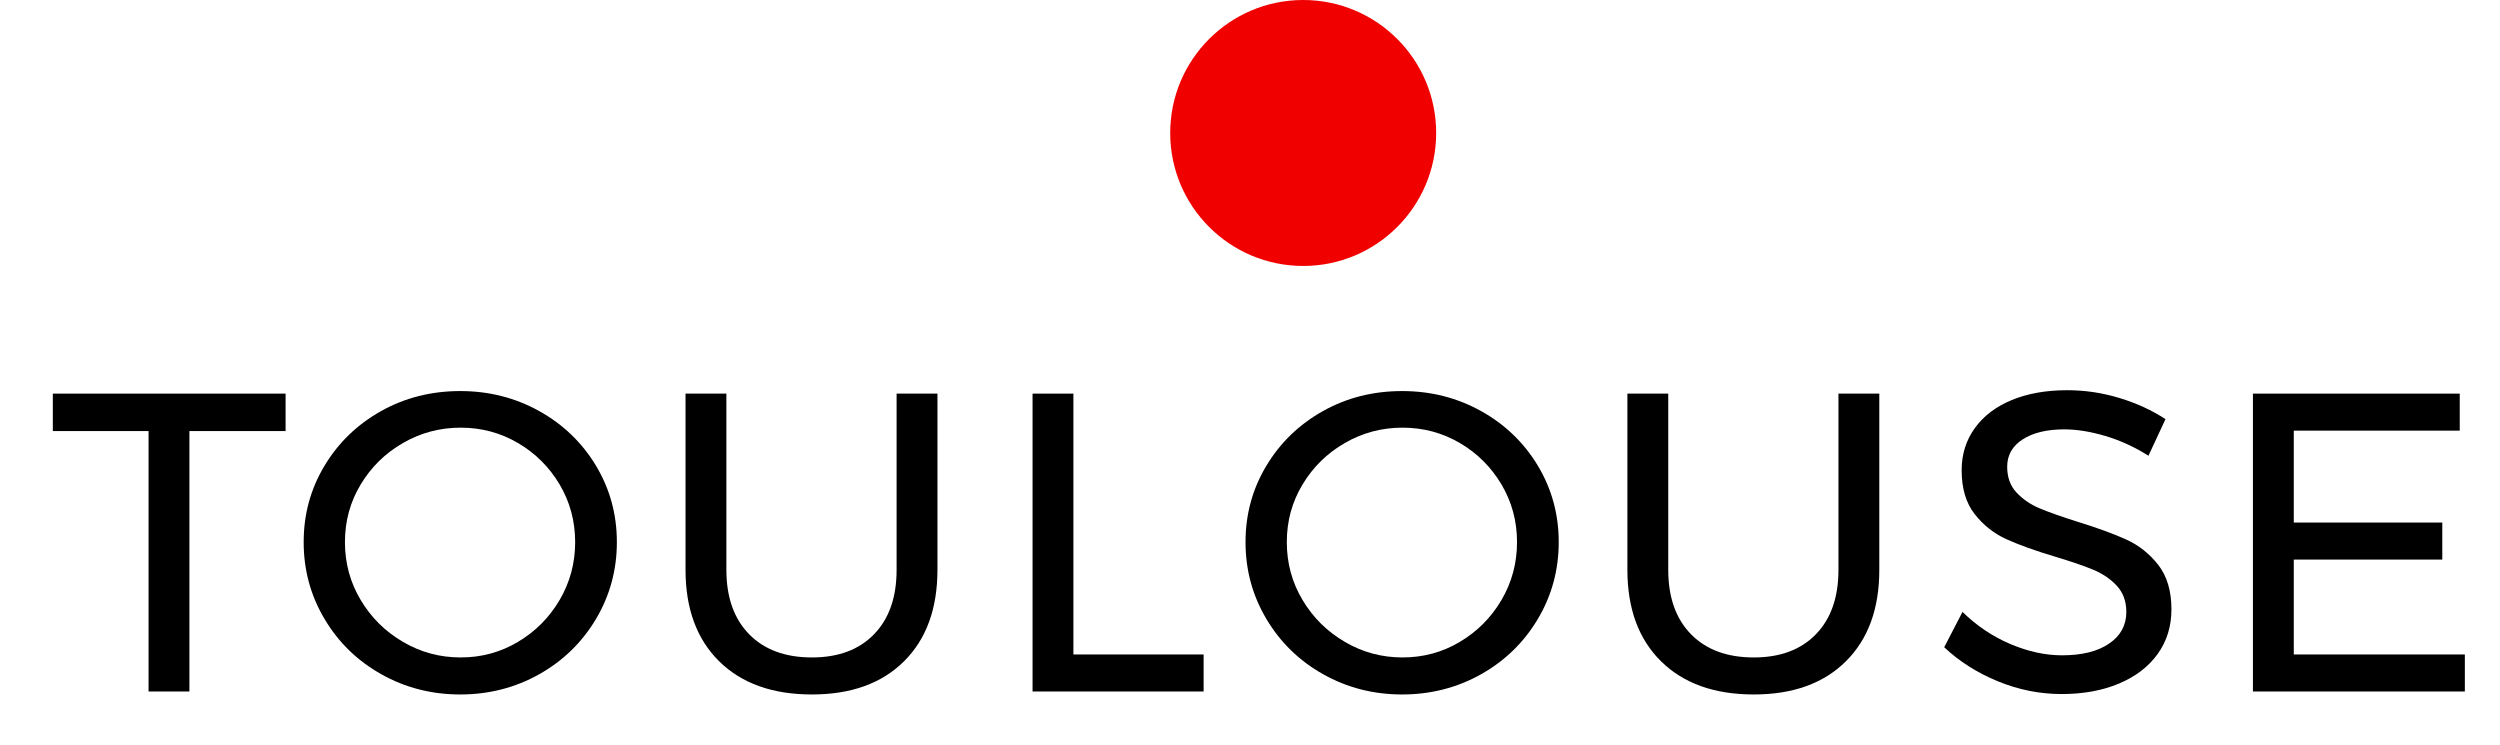
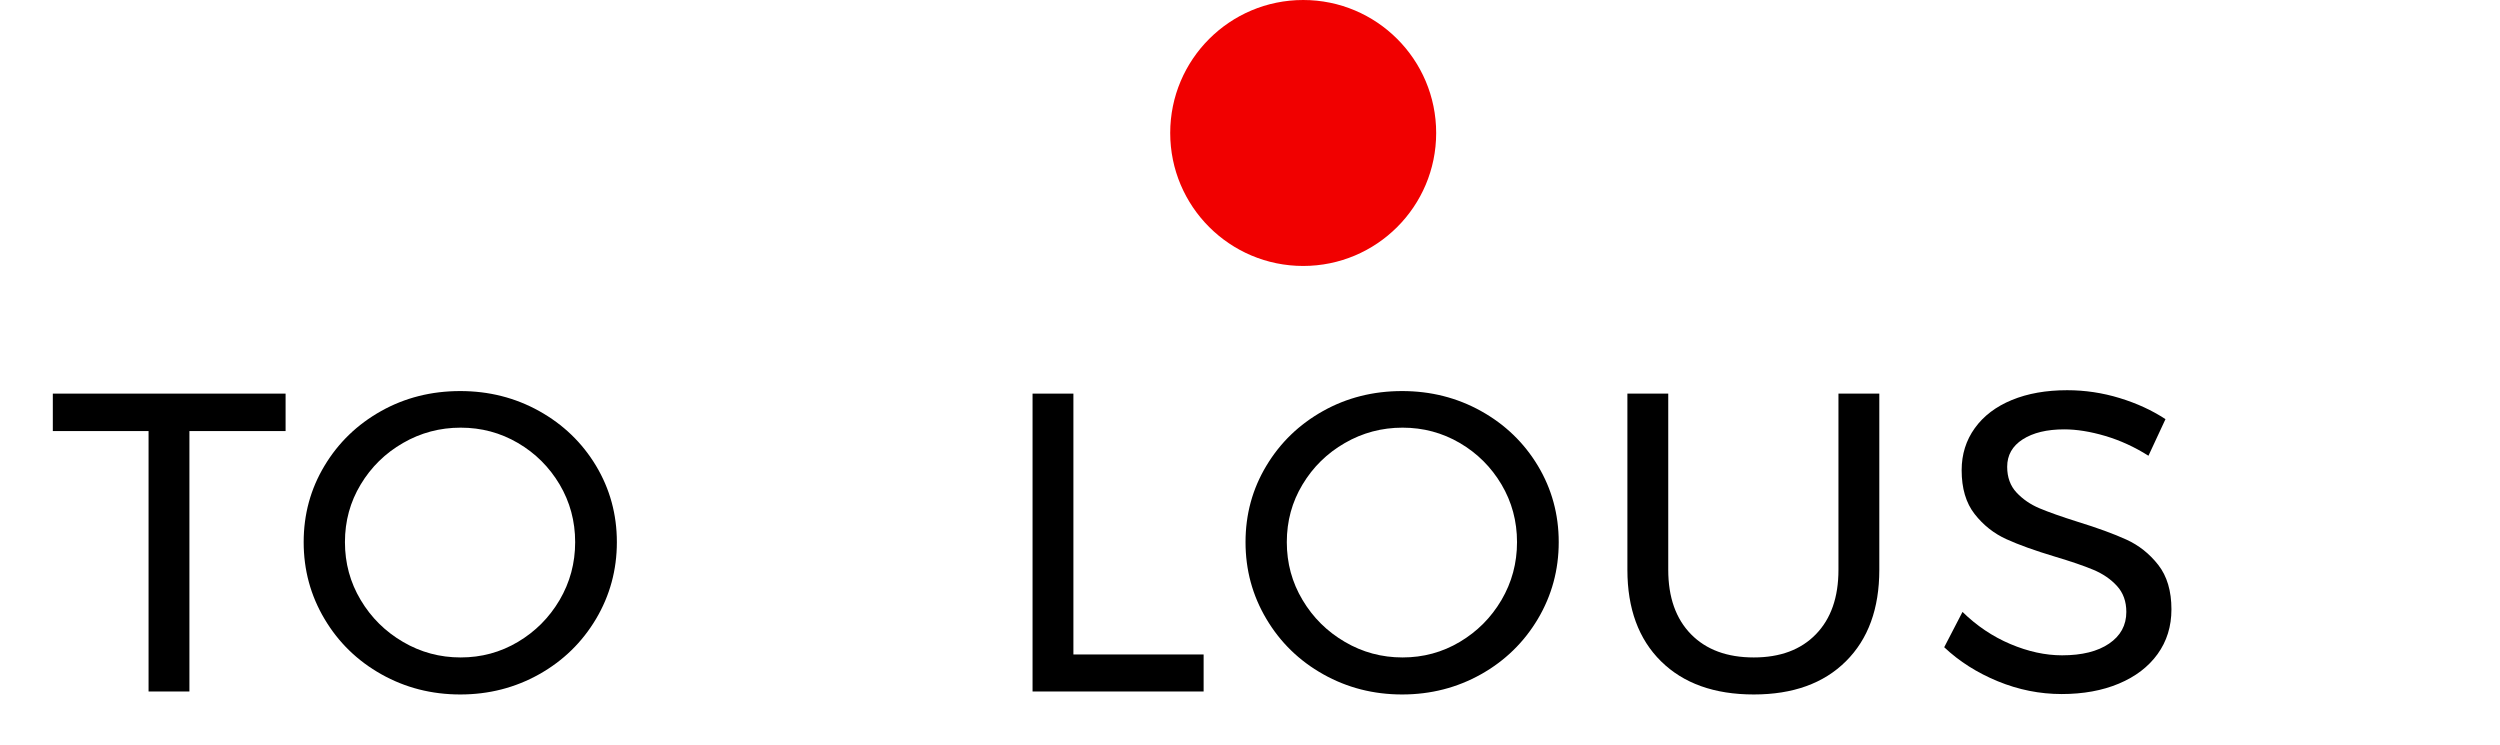
<svg xmlns="http://www.w3.org/2000/svg" width="47px" height="14px" viewBox="0 0 47 14" version="1.1">
  <title>toulouse-pin-mobile</title>
  <g id="Support" stroke="none" stroke-width="1" fill="none" fill-rule="evenodd">
    <g id="ATR-Mobile---Training-Centre-Map" transform="translate(-156, -470)" fill-rule="nonzero">
      <g id="toulouse-pin-mobile" transform="translate(156.993, 470)">
        <circle id="Oval" fill="#F10000" cx="23.507" cy="2.5" r="2.5" />
        <g id="Toulouse" transform="translate(0, 7.336)" fill="#000000">
          <polygon id="Path" points="0 0.064 4.376 0.064 4.376 0.768 2.568 0.768 2.568 5.664 1.8 5.664 1.8 0.768 0 0.768" />
          <path d="M7.66,0.016 C8.198,0.016 8.693,0.141 9.144,0.392 C9.594,0.643 9.95,0.985 10.212,1.42 C10.473,1.855 10.604,2.333 10.604,2.856 C10.604,3.379 10.473,3.86 10.212,4.3 C9.95,4.74 9.594,5.087 9.144,5.34 C8.693,5.593 8.198,5.72 7.66,5.72 C7.121,5.72 6.626,5.593 6.176,5.34 C5.725,5.087 5.369,4.74 5.108,4.3 C4.846,3.86 4.716,3.379 4.716,2.856 C4.716,2.333 4.846,1.855 5.108,1.42 C5.369,0.985 5.724,0.643 6.172,0.392 C6.62,0.141 7.116,0.016 7.66,0.016 Z M7.668,0.704 C7.278,0.704 6.917,0.8 6.584,0.992 C6.25,1.184 5.985,1.444 5.788,1.772 C5.59,2.1 5.492,2.461 5.492,2.856 C5.492,3.251 5.59,3.613 5.788,3.944 C5.985,4.275 6.25,4.537 6.584,4.732 C6.917,4.927 7.278,5.024 7.668,5.024 C8.057,5.024 8.416,4.927 8.744,4.732 C9.072,4.537 9.333,4.275 9.528,3.944 C9.722,3.613 9.82,3.251 9.82,2.856 C9.82,2.461 9.722,2.1 9.528,1.772 C9.333,1.444 9.072,1.184 8.744,0.992 C8.416,0.8 8.057,0.704 7.668,0.704 Z" id="Shape" />
-           <path d="M12.663,3.376 C12.663,3.893 12.806,4.297 13.091,4.588 C13.377,4.879 13.77,5.024 14.271,5.024 C14.767,5.024 15.157,4.879 15.439,4.588 C15.722,4.297 15.863,3.893 15.863,3.376 L15.863,0.064 L16.631,0.064 L16.631,3.376 C16.631,4.107 16.422,4.68 16.003,5.096 C15.585,5.512 15.007,5.72 14.271,5.72 C13.53,5.72 12.949,5.512 12.527,5.096 C12.106,4.68 11.895,4.107 11.895,3.376 L11.895,0.064 L12.663,0.064 L12.663,3.376 Z" id="Path" />
          <polygon id="Path" points="18.419 0.064 19.187 0.064 19.187 4.968 21.635 4.968 21.635 5.664 18.419 5.664" />
          <path d="M25.367,0.016 C25.905,0.016 26.4,0.141 26.851,0.392 C27.301,0.643 27.657,0.985 27.919,1.42 C28.18,1.855 28.311,2.333 28.311,2.856 C28.311,3.379 28.18,3.86 27.919,4.3 C27.657,4.74 27.301,5.087 26.851,5.34 C26.4,5.593 25.905,5.72 25.367,5.72 C24.828,5.72 24.333,5.593 23.883,5.34 C23.432,5.087 23.076,4.74 22.815,4.3 C22.553,3.86 22.423,3.379 22.423,2.856 C22.423,2.333 22.553,1.855 22.815,1.42 C23.076,0.985 23.431,0.643 23.879,0.392 C24.327,0.141 24.823,0.016 25.367,0.016 Z M25.375,0.704 C24.985,0.704 24.624,0.8 24.291,0.992 C23.957,1.184 23.692,1.444 23.495,1.772 C23.297,2.1 23.199,2.461 23.199,2.856 C23.199,3.251 23.297,3.613 23.495,3.944 C23.692,4.275 23.957,4.537 24.291,4.732 C24.624,4.927 24.985,5.024 25.375,5.024 C25.764,5.024 26.123,4.927 26.451,4.732 C26.779,4.537 27.04,4.275 27.235,3.944 C27.429,3.613 27.527,3.251 27.527,2.856 C27.527,2.461 27.429,2.1 27.235,1.772 C27.04,1.444 26.779,1.184 26.451,0.992 C26.123,0.8 25.764,0.704 25.375,0.704 Z" id="Shape" />
          <path d="M30.37,3.376 C30.37,3.893 30.513,4.297 30.798,4.588 C31.084,4.879 31.477,5.024 31.978,5.024 C32.474,5.024 32.864,4.879 33.146,4.588 C33.429,4.297 33.57,3.893 33.57,3.376 L33.57,0.064 L34.338,0.064 L34.338,3.376 C34.338,4.107 34.129,4.68 33.71,5.096 C33.292,5.512 32.714,5.72 31.978,5.72 C31.237,5.72 30.656,5.512 30.234,5.096 C29.813,4.68 29.602,4.107 29.602,3.376 L29.602,0.064 L30.37,0.064 L30.37,3.376 Z" id="Path" />
          <path d="M39.398,1.232 C39.137,1.067 38.866,0.943 38.586,0.86 C38.306,0.777 38.049,0.736 37.814,0.736 C37.489,0.736 37.229,0.799 37.034,0.924 C36.839,1.049 36.742,1.221 36.742,1.44 C36.742,1.637 36.801,1.799 36.918,1.924 C37.035,2.049 37.179,2.148 37.35,2.22 C37.521,2.292 37.758,2.376 38.062,2.472 C38.441,2.589 38.747,2.701 38.982,2.808 C39.217,2.915 39.417,3.073 39.582,3.284 C39.747,3.495 39.83,3.773 39.83,4.12 C39.83,4.44 39.743,4.72 39.57,4.96 C39.397,5.2 39.154,5.385 38.842,5.516 C38.53,5.647 38.171,5.712 37.766,5.712 C37.355,5.712 36.955,5.632 36.566,5.472 C36.177,5.312 35.841,5.099 35.558,4.832 L35.902,4.168 C36.169,4.429 36.469,4.631 36.802,4.772 C37.135,4.913 37.459,4.984 37.774,4.984 C38.147,4.984 38.442,4.911 38.658,4.764 C38.874,4.617 38.982,4.419 38.982,4.168 C38.982,3.971 38.923,3.808 38.806,3.68 C38.689,3.552 38.541,3.451 38.362,3.376 C38.183,3.301 37.942,3.219 37.638,3.128 C37.265,3.016 36.961,2.907 36.726,2.8 C36.491,2.693 36.293,2.536 36.13,2.328 C35.967,2.12 35.886,1.845 35.886,1.504 C35.886,1.205 35.969,0.941 36.134,0.712 C36.299,0.483 36.531,0.307 36.83,0.184 C37.129,0.061 37.475,0 37.87,0 C38.206,0 38.535,0.049 38.858,0.148 C39.181,0.247 39.467,0.379 39.718,0.544 L39.398,1.232 Z" id="Path" />
-           <polygon id="Path" points="41.362 0.064 45.25 0.064 45.25 0.76 42.13 0.76 42.13 2.488 44.922 2.488 44.922 3.184 42.13 3.184 42.13 4.968 45.346 4.968 45.346 5.664 41.362 5.664" />
        </g>
      </g>
    </g>
  </g>
</svg>